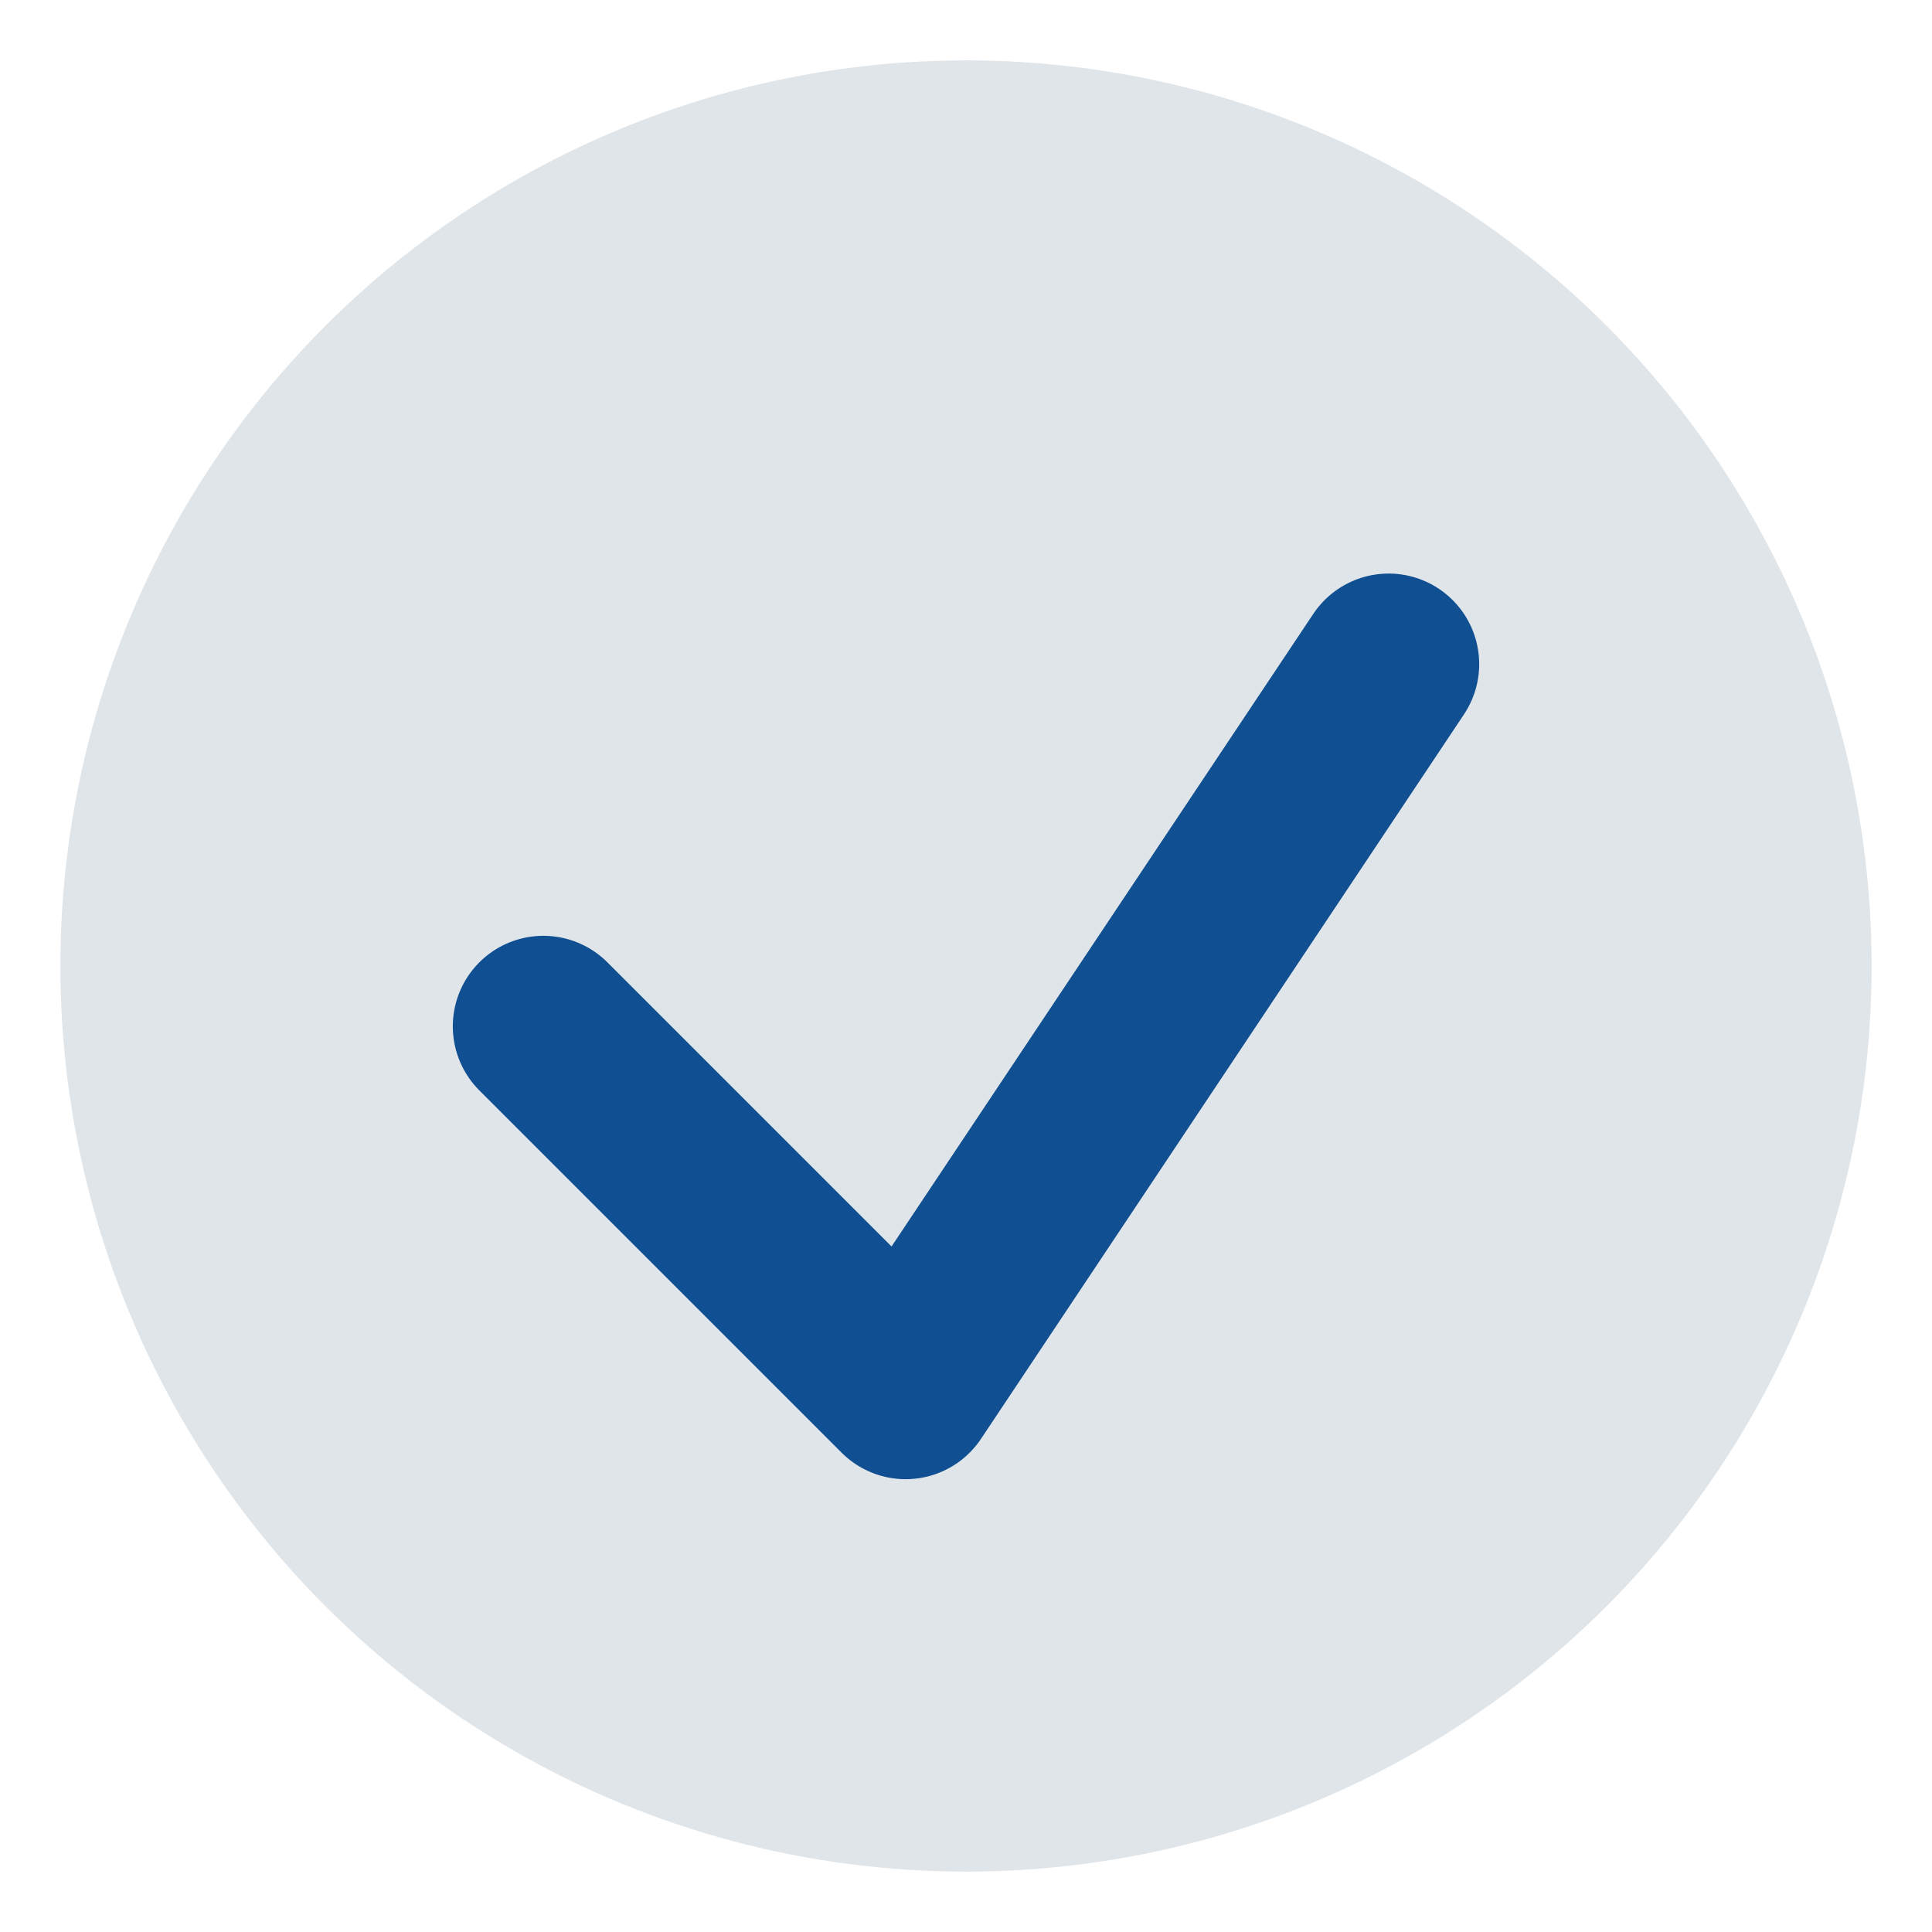
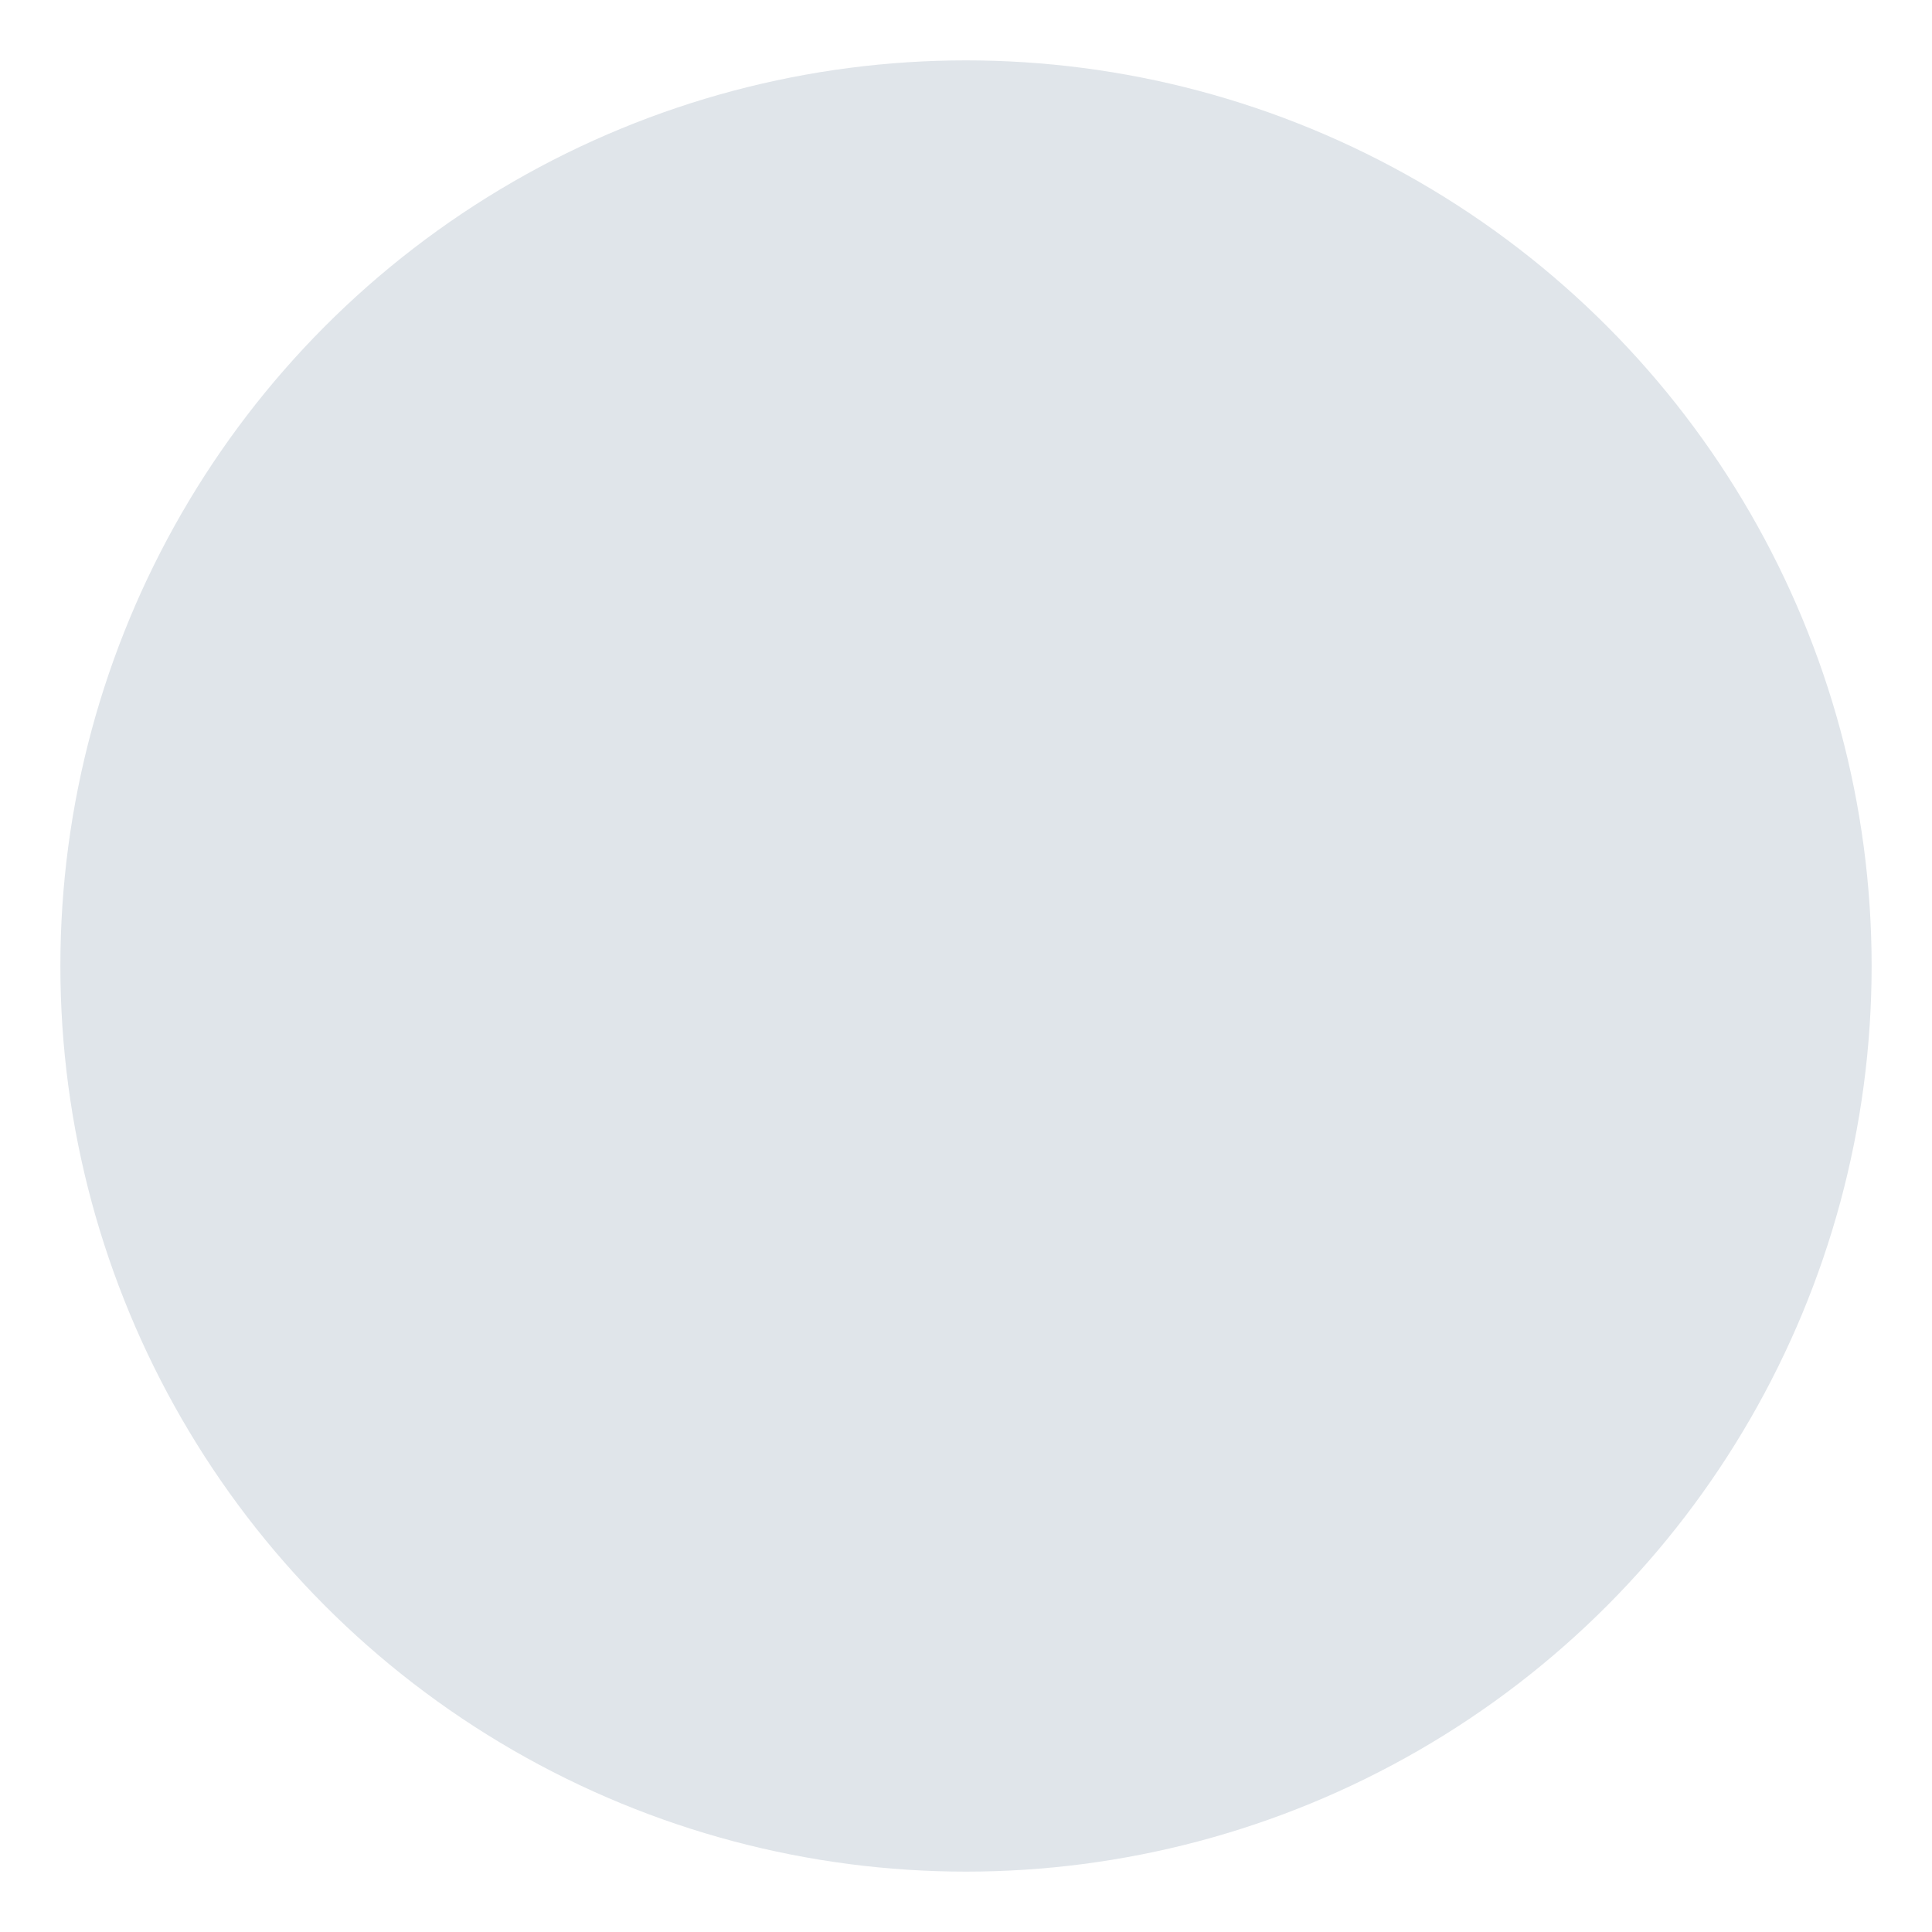
<svg xmlns="http://www.w3.org/2000/svg" width="32" height="32" viewBox="0 0 32 32">
  <circle cx="16" cy="16" r="15" fill="#e0e5ea" />
-   <polyline points="9,17 15,23 23,11" fill="none" stroke="#104f91" stroke-width="3" stroke-linecap="round" stroke-linejoin="round" />
</svg>